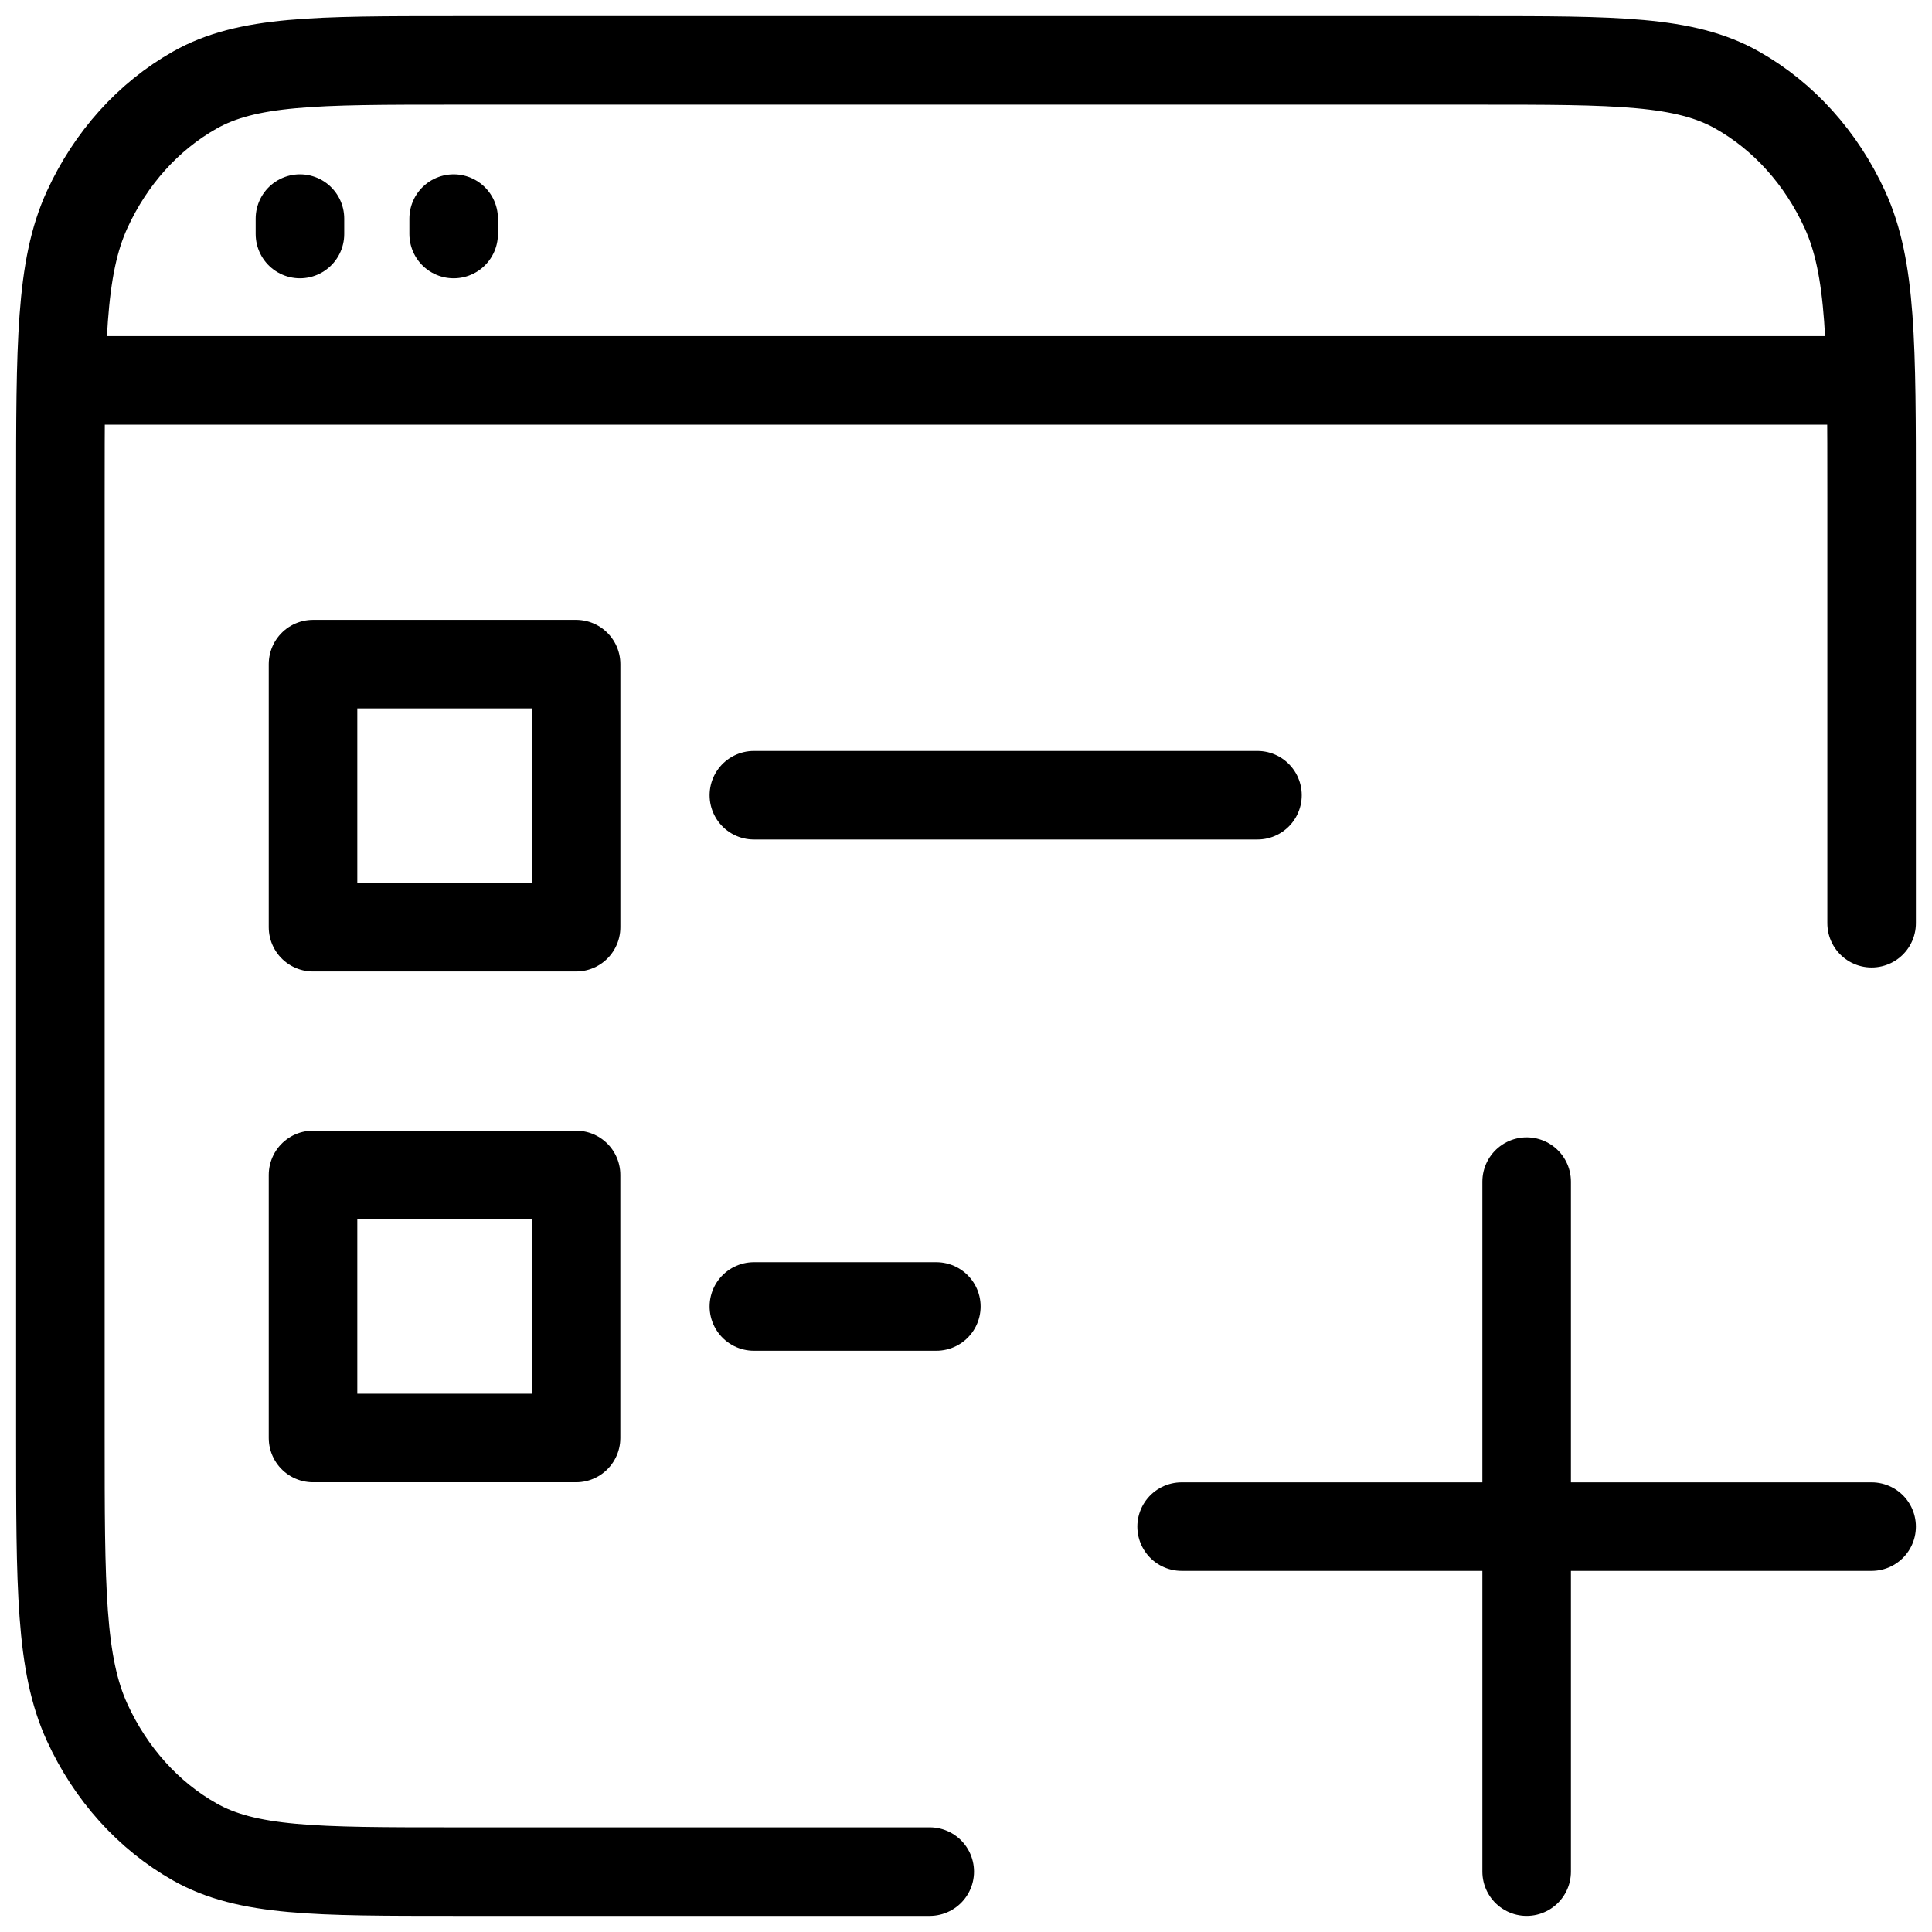
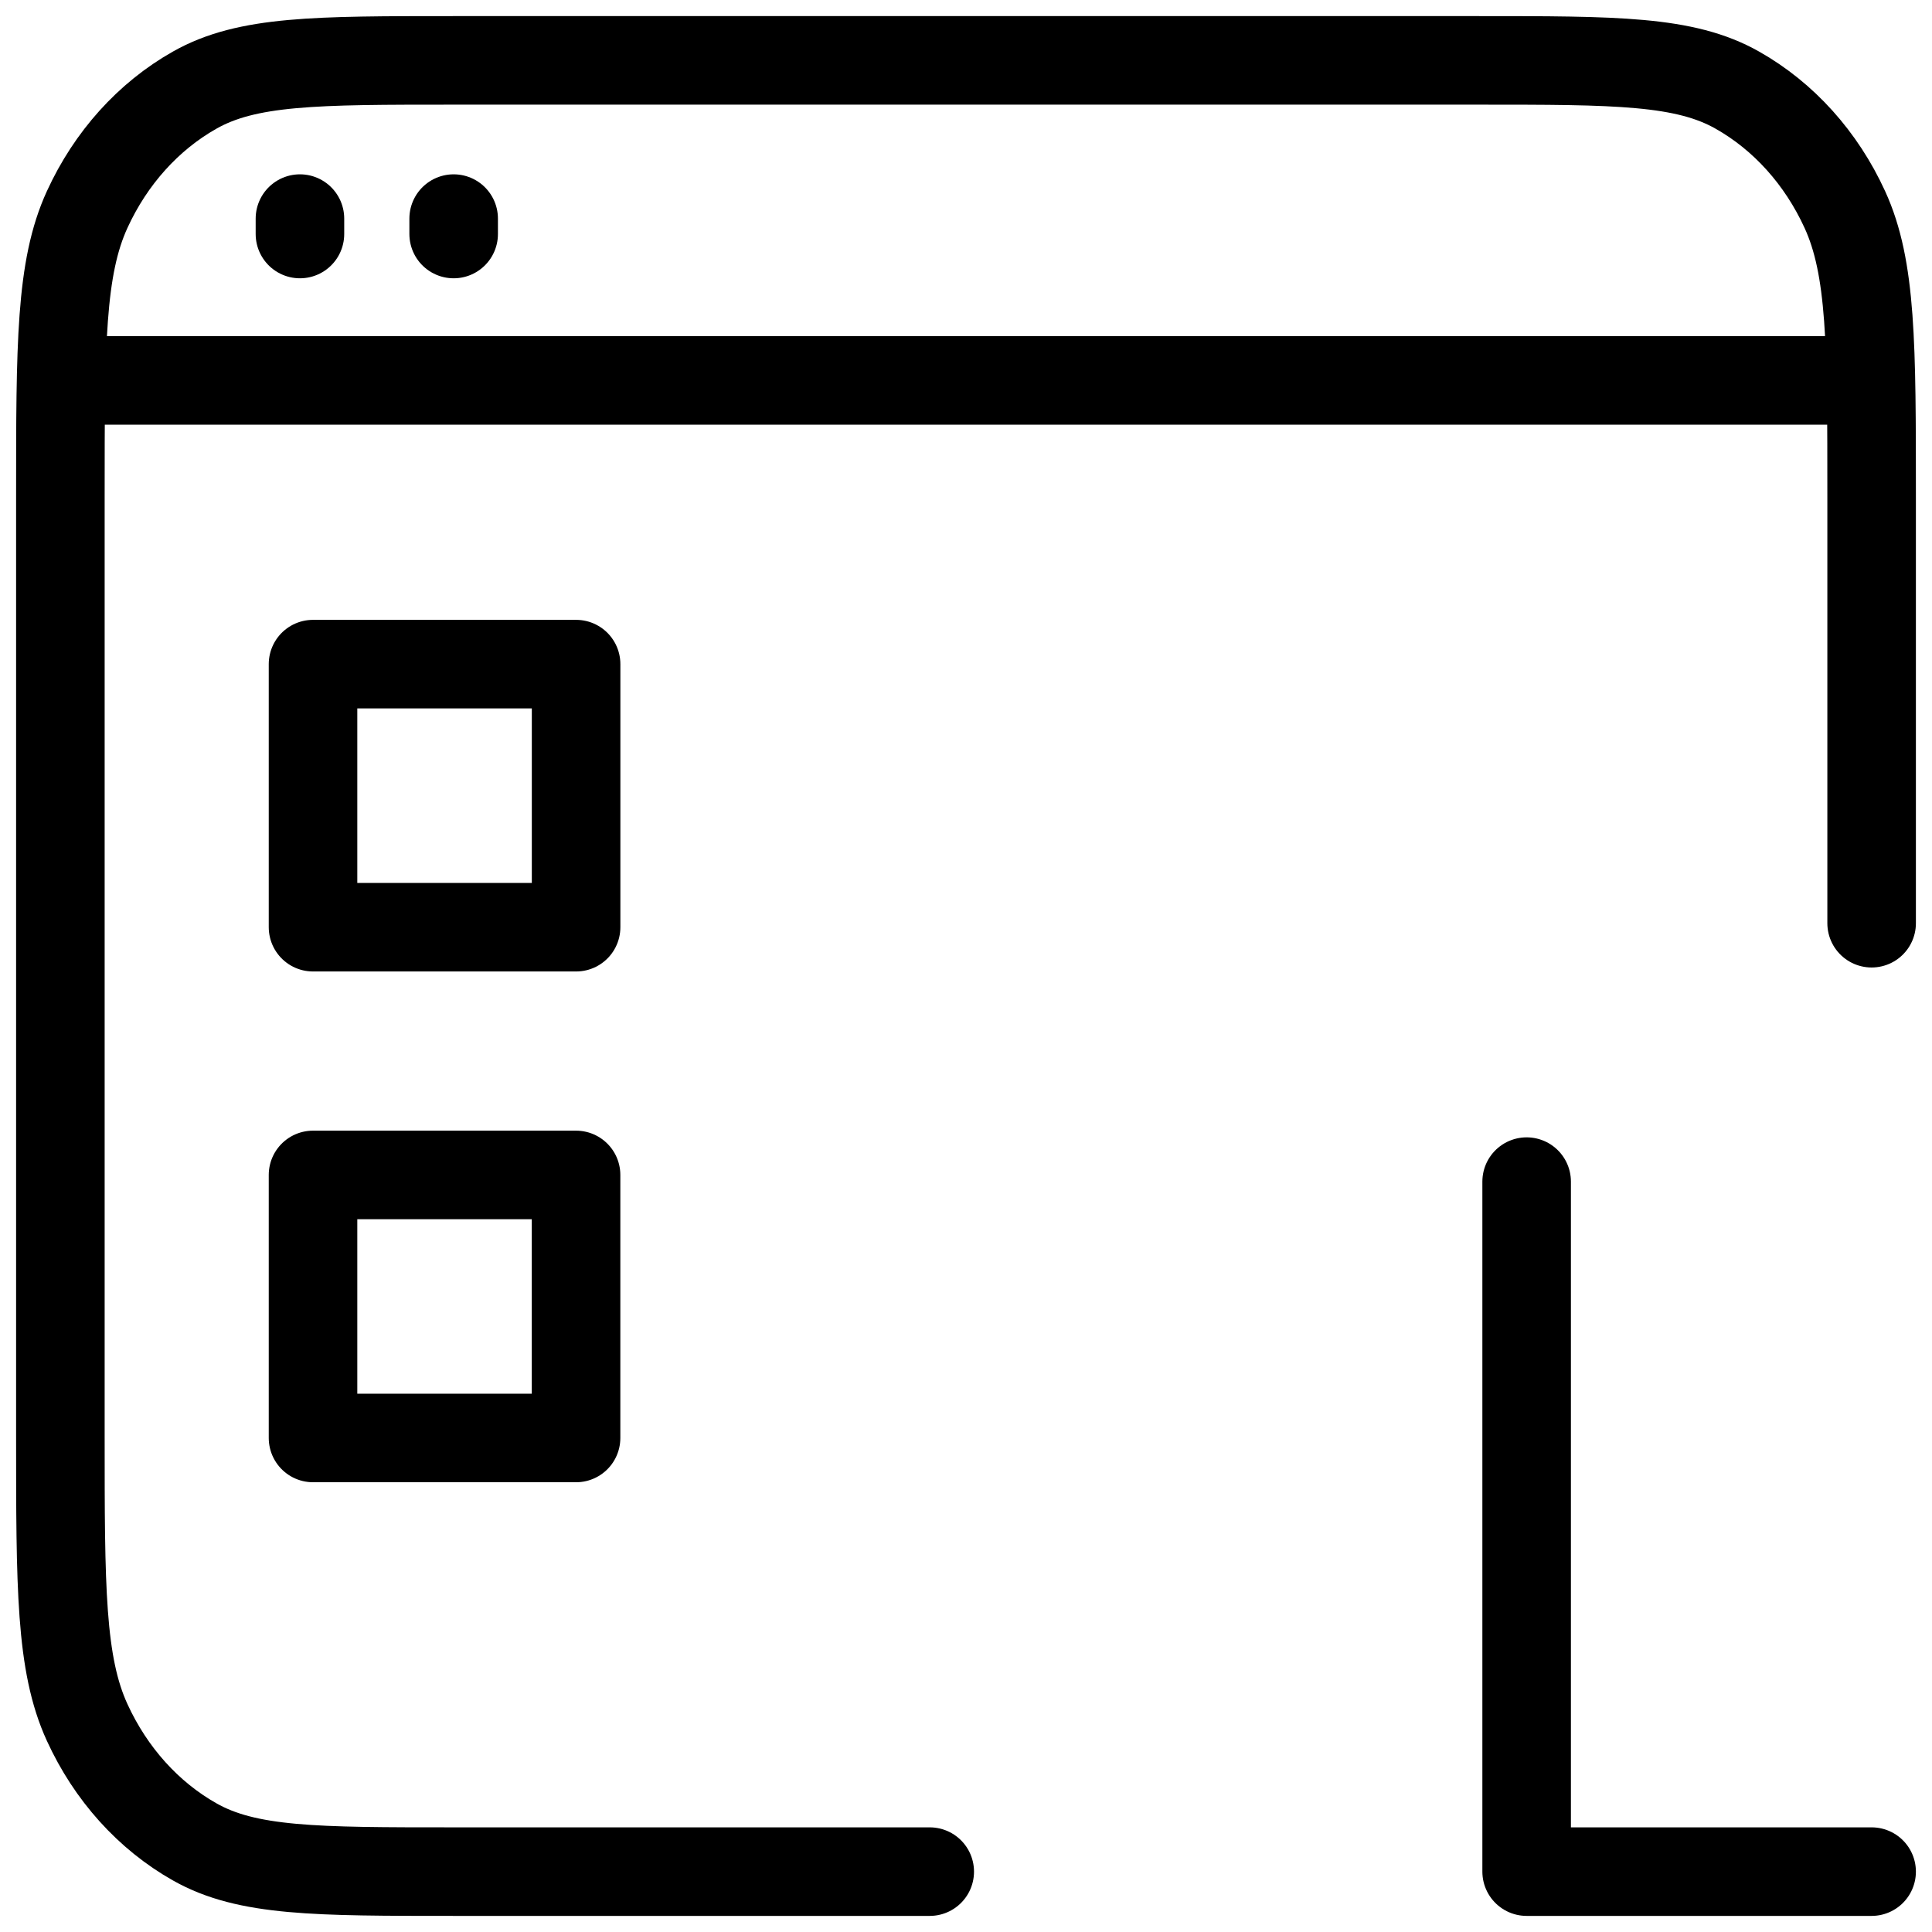
<svg xmlns="http://www.w3.org/2000/svg" width="48" height="48" viewBox="0 0 48 48" fill="none">
  <path d="M23.099 46.5H11.271C7.851 46.5 6.141 46.5 4.835 45.76C3.685 45.11 2.751 44.072 2.166 42.795C1.5 41.343 1.5 39.443 1.5 35.643L1.5 12.357C1.5 8.557 1.5 6.657 2.166 5.205C2.751 3.928 3.685 2.89 4.835 2.24C6.141 1.5 7.851 1.5 11.271 1.5L36.729 1.5C40.149 1.5 41.859 1.5 43.165 2.24C44.315 2.89 45.249 3.928 45.834 5.205C46.5 6.657 46.5 8.557 46.5 12.357V22.937M7.452 5.431V5.814M11.271 5.431V5.814" stroke="black" stroke-width="2.2" stroke-linecap="round" stroke-linejoin="round" />
  <path d="M45.834 9.451H2.504" stroke="black" stroke-width="2.2" stroke-linecap="round" stroke-linejoin="round" />
-   <path d="M23.263 32.459H18.73M31.241 19.757H18.73" stroke="black" stroke-width="2.2" stroke-linecap="round" stroke-linejoin="round" />
  <rect x="7.777" y="16.5" width="6.536" height="6.536" stroke="black" stroke-width="2.2" stroke-linejoin="round" />
  <path d="M7.777 29.191H14.312V35.726H7.777V29.191Z" stroke="black" stroke-width="2.2" stroke-linejoin="round" />
-   <path d="M37.929 29.357V46.5M29.357 37.928H46.5" stroke="black" stroke-width="2.2" stroke-linecap="round" stroke-linejoin="round" />
+   <path d="M37.929 29.357V46.5H46.5" stroke="black" stroke-width="2.2" stroke-linecap="round" stroke-linejoin="round" />
</svg>